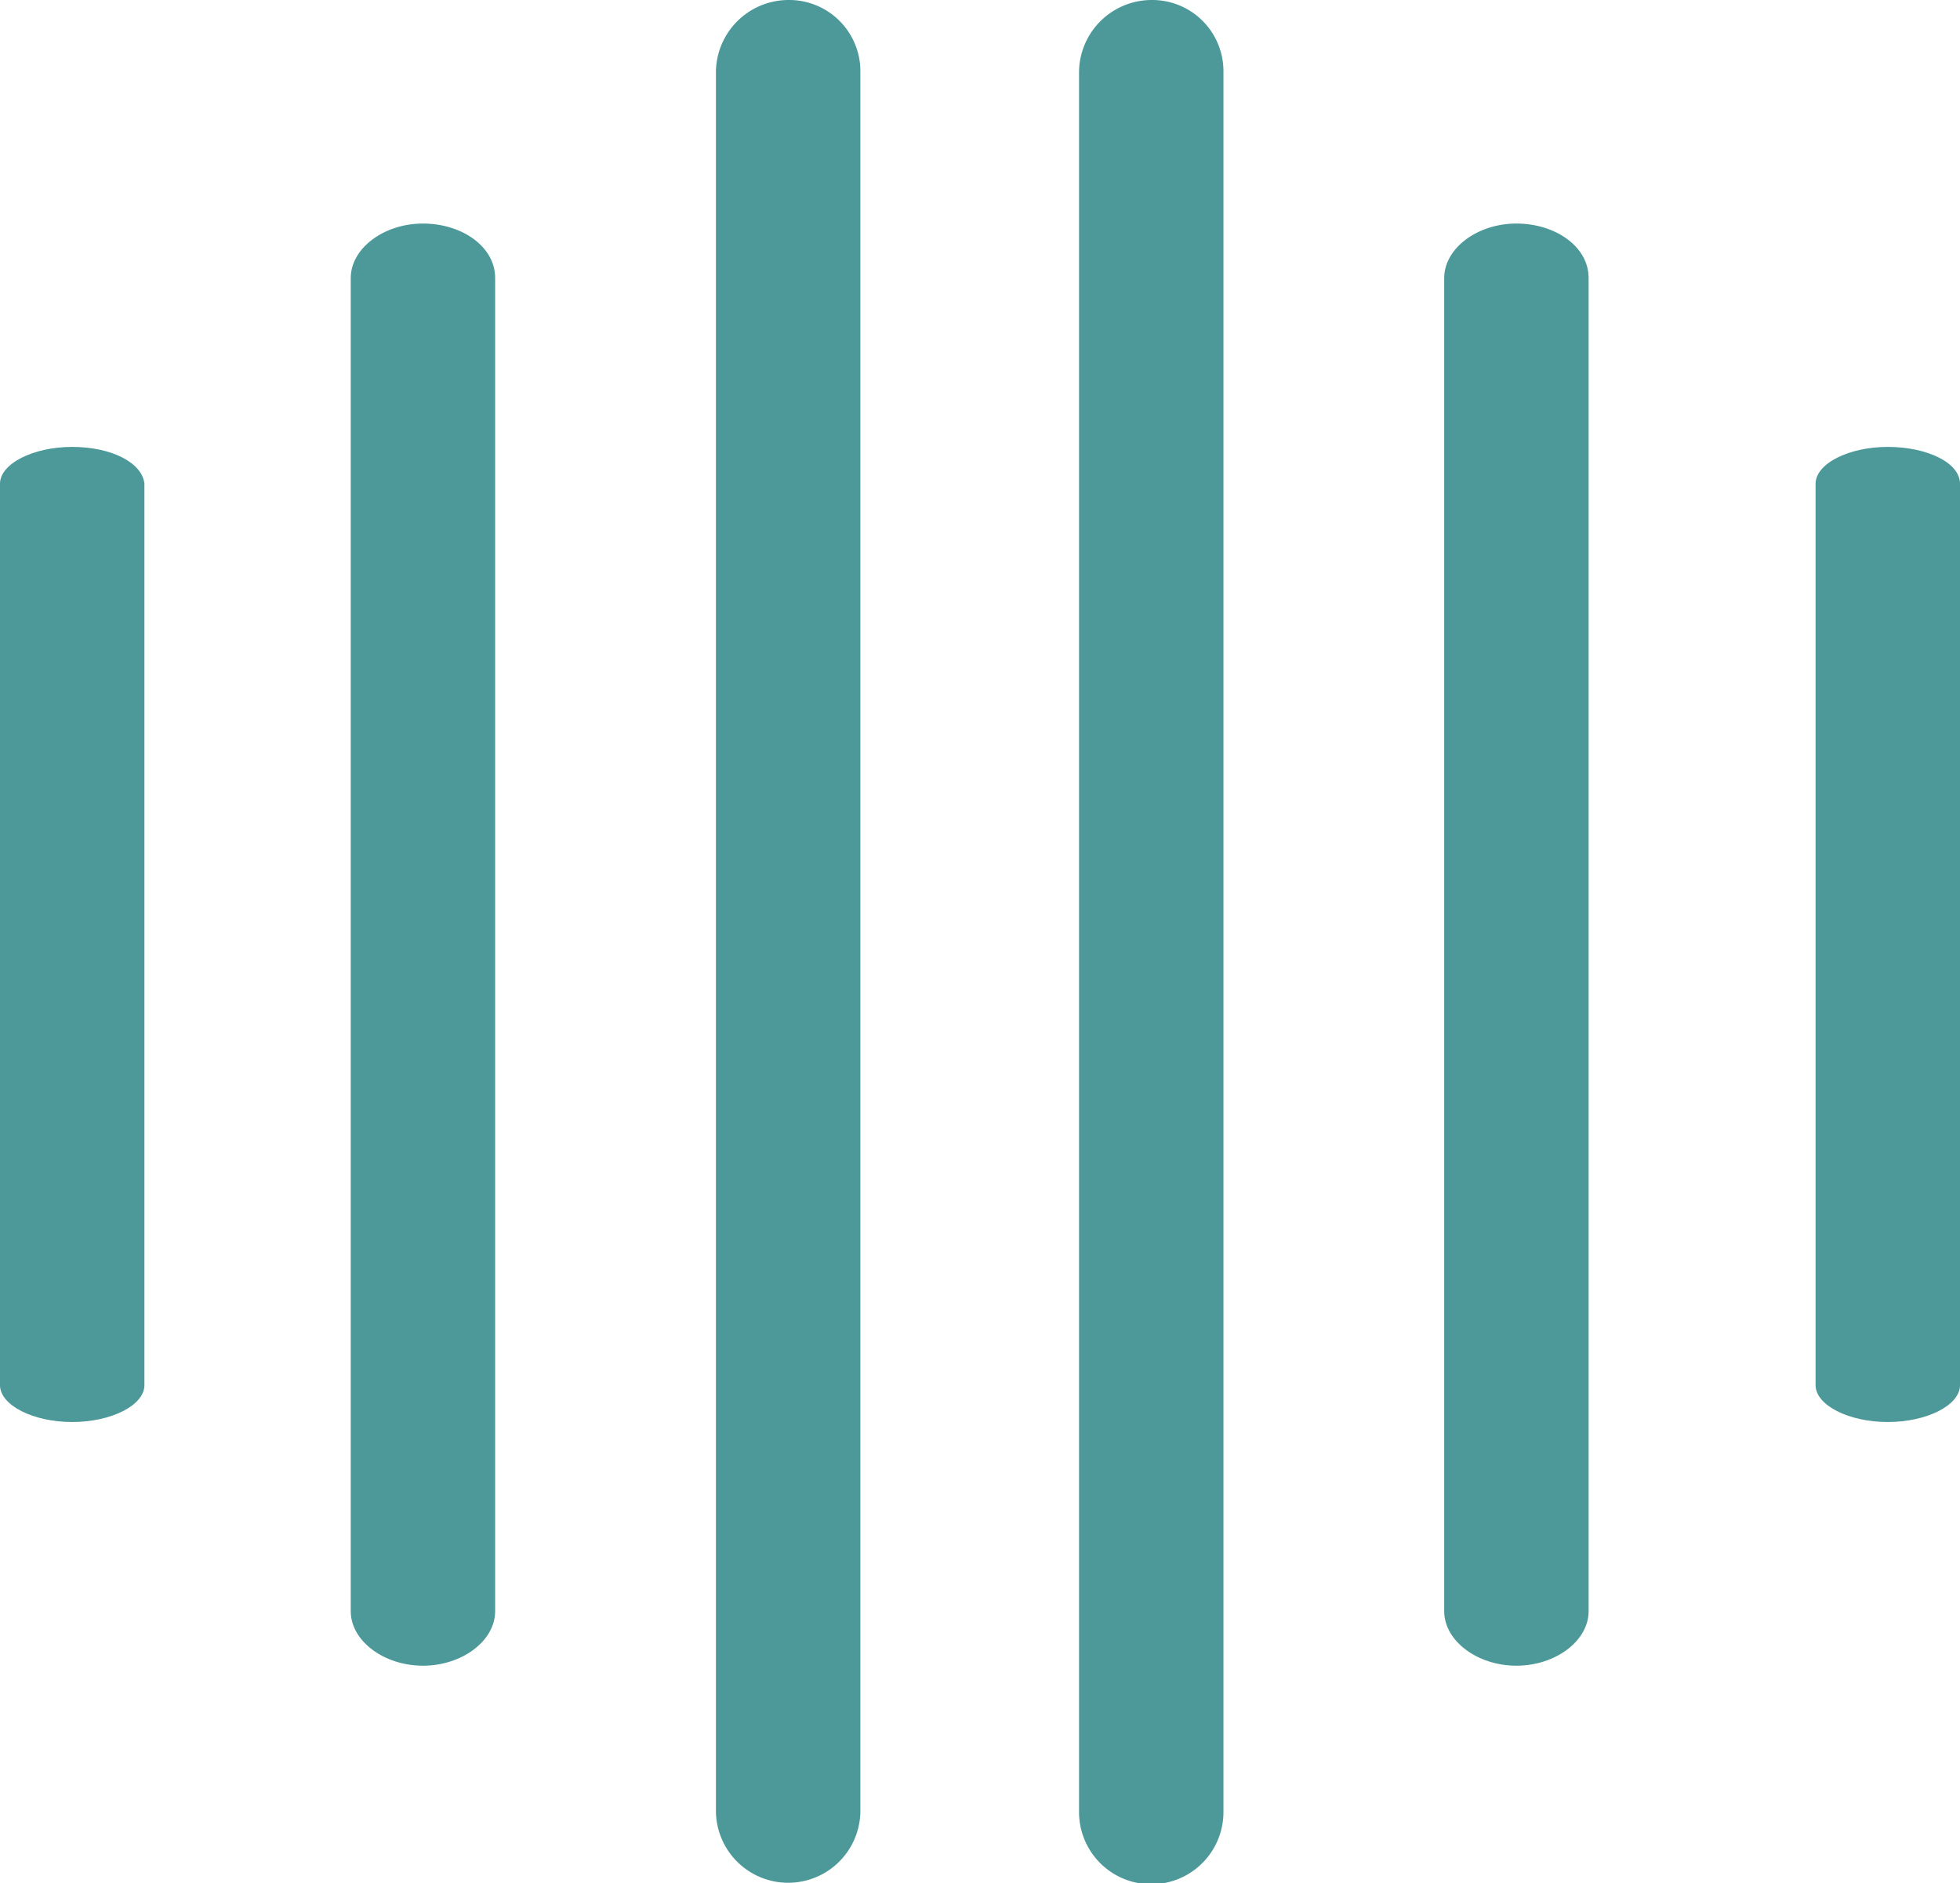
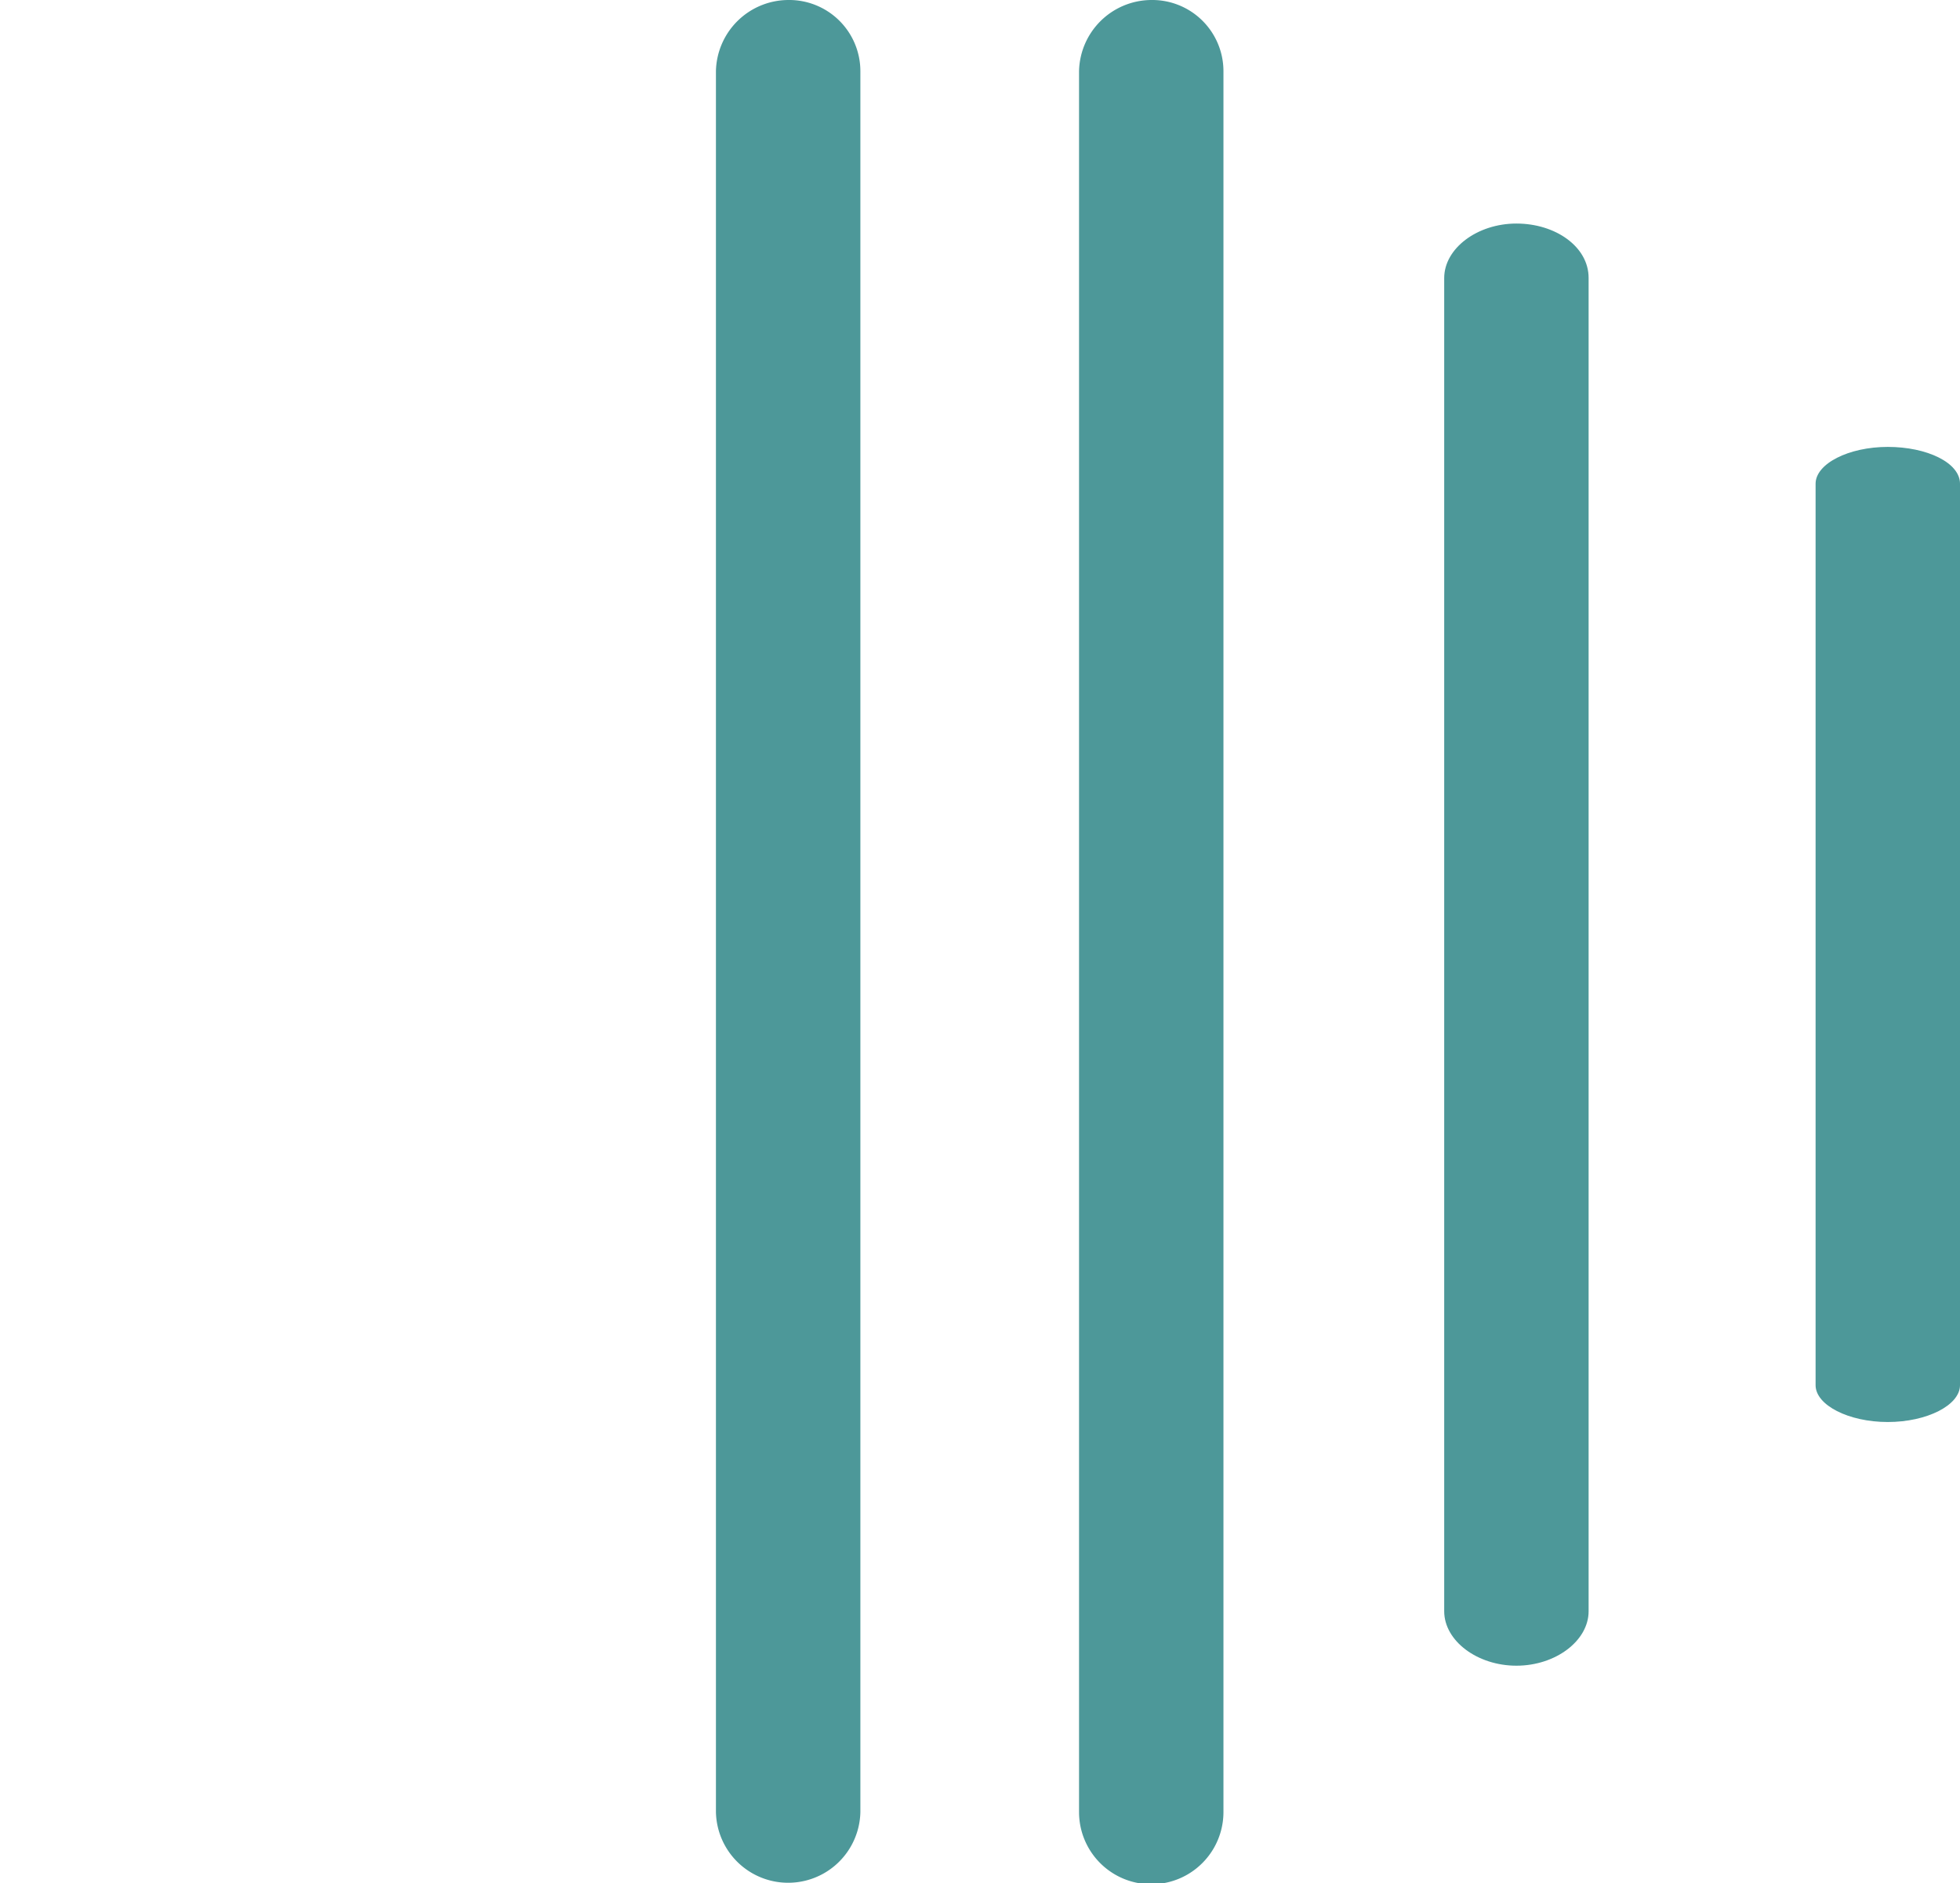
<svg xmlns="http://www.w3.org/2000/svg" width="62" height="59.574" viewBox="0 0 62 59.574">
  <g id="Raggruppa_2" data-name="Raggruppa 2" transform="translate(0 -0.828)">
    <path id="Tracciato_3" data-name="Tracciato 3" d="M36.417.828a2.3,2.3,0,0,0-2.284,2.249V58.153a2.284,2.284,0,0,0,4.568,0V3.077A2.253,2.253,0,0,0,36.417.828Z" fill="#4d9899" />
    <path id="Tracciato_4" data-name="Tracciato 4" d="M24.931.828a2.3,2.3,0,0,0-2.284,2.249V58.153a2.285,2.285,0,0,0,4.569,0V3.077A2.253,2.253,0,0,0,24.931.828Z" fill="#4d9899" />
-     <path id="Tracciato_5" data-name="Tracciato 5" d="M13.379,7.9c-1.24,0-2.284.788-2.284,1.723V51.8c0,.935,1.044,1.723,2.284,1.723s2.284-.788,2.284-1.723V9.62C15.663,8.635,14.619,7.9,13.379,7.9Z" fill="#4d9899" />
-     <path id="Tracciato_6" data-name="Tracciato 6" d="M2.284,14.966C1.044,14.966,0,15.5,0,16.131V44.649c0,.632,1.044,1.165,2.284,1.165s2.284-.532,2.284-1.165V16.131C4.5,15.465,3.524,14.966,2.284,14.966Z" fill="#4d9899" />
    <path id="Tracciato_7" data-name="Tracciato 7" d="M59.716,14.966c-1.24,0-2.284.532-2.284,1.165V44.649c0,.632,1.044,1.165,2.284,1.165S62,45.281,62,44.649V16.131C62,15.465,60.956,14.966,59.716,14.966Z" fill="#4d9899" />
    <path id="Tracciato_8" data-name="Tracciato 8" d="M47.968,7.9c-1.24,0-2.284.788-2.284,1.723V51.8c0,.935,1.044,1.723,2.284,1.723s2.284-.788,2.284-1.723V9.62C50.253,8.635,49.208,7.9,47.968,7.9Z" fill="#4d9899" />
  </g>
</svg>